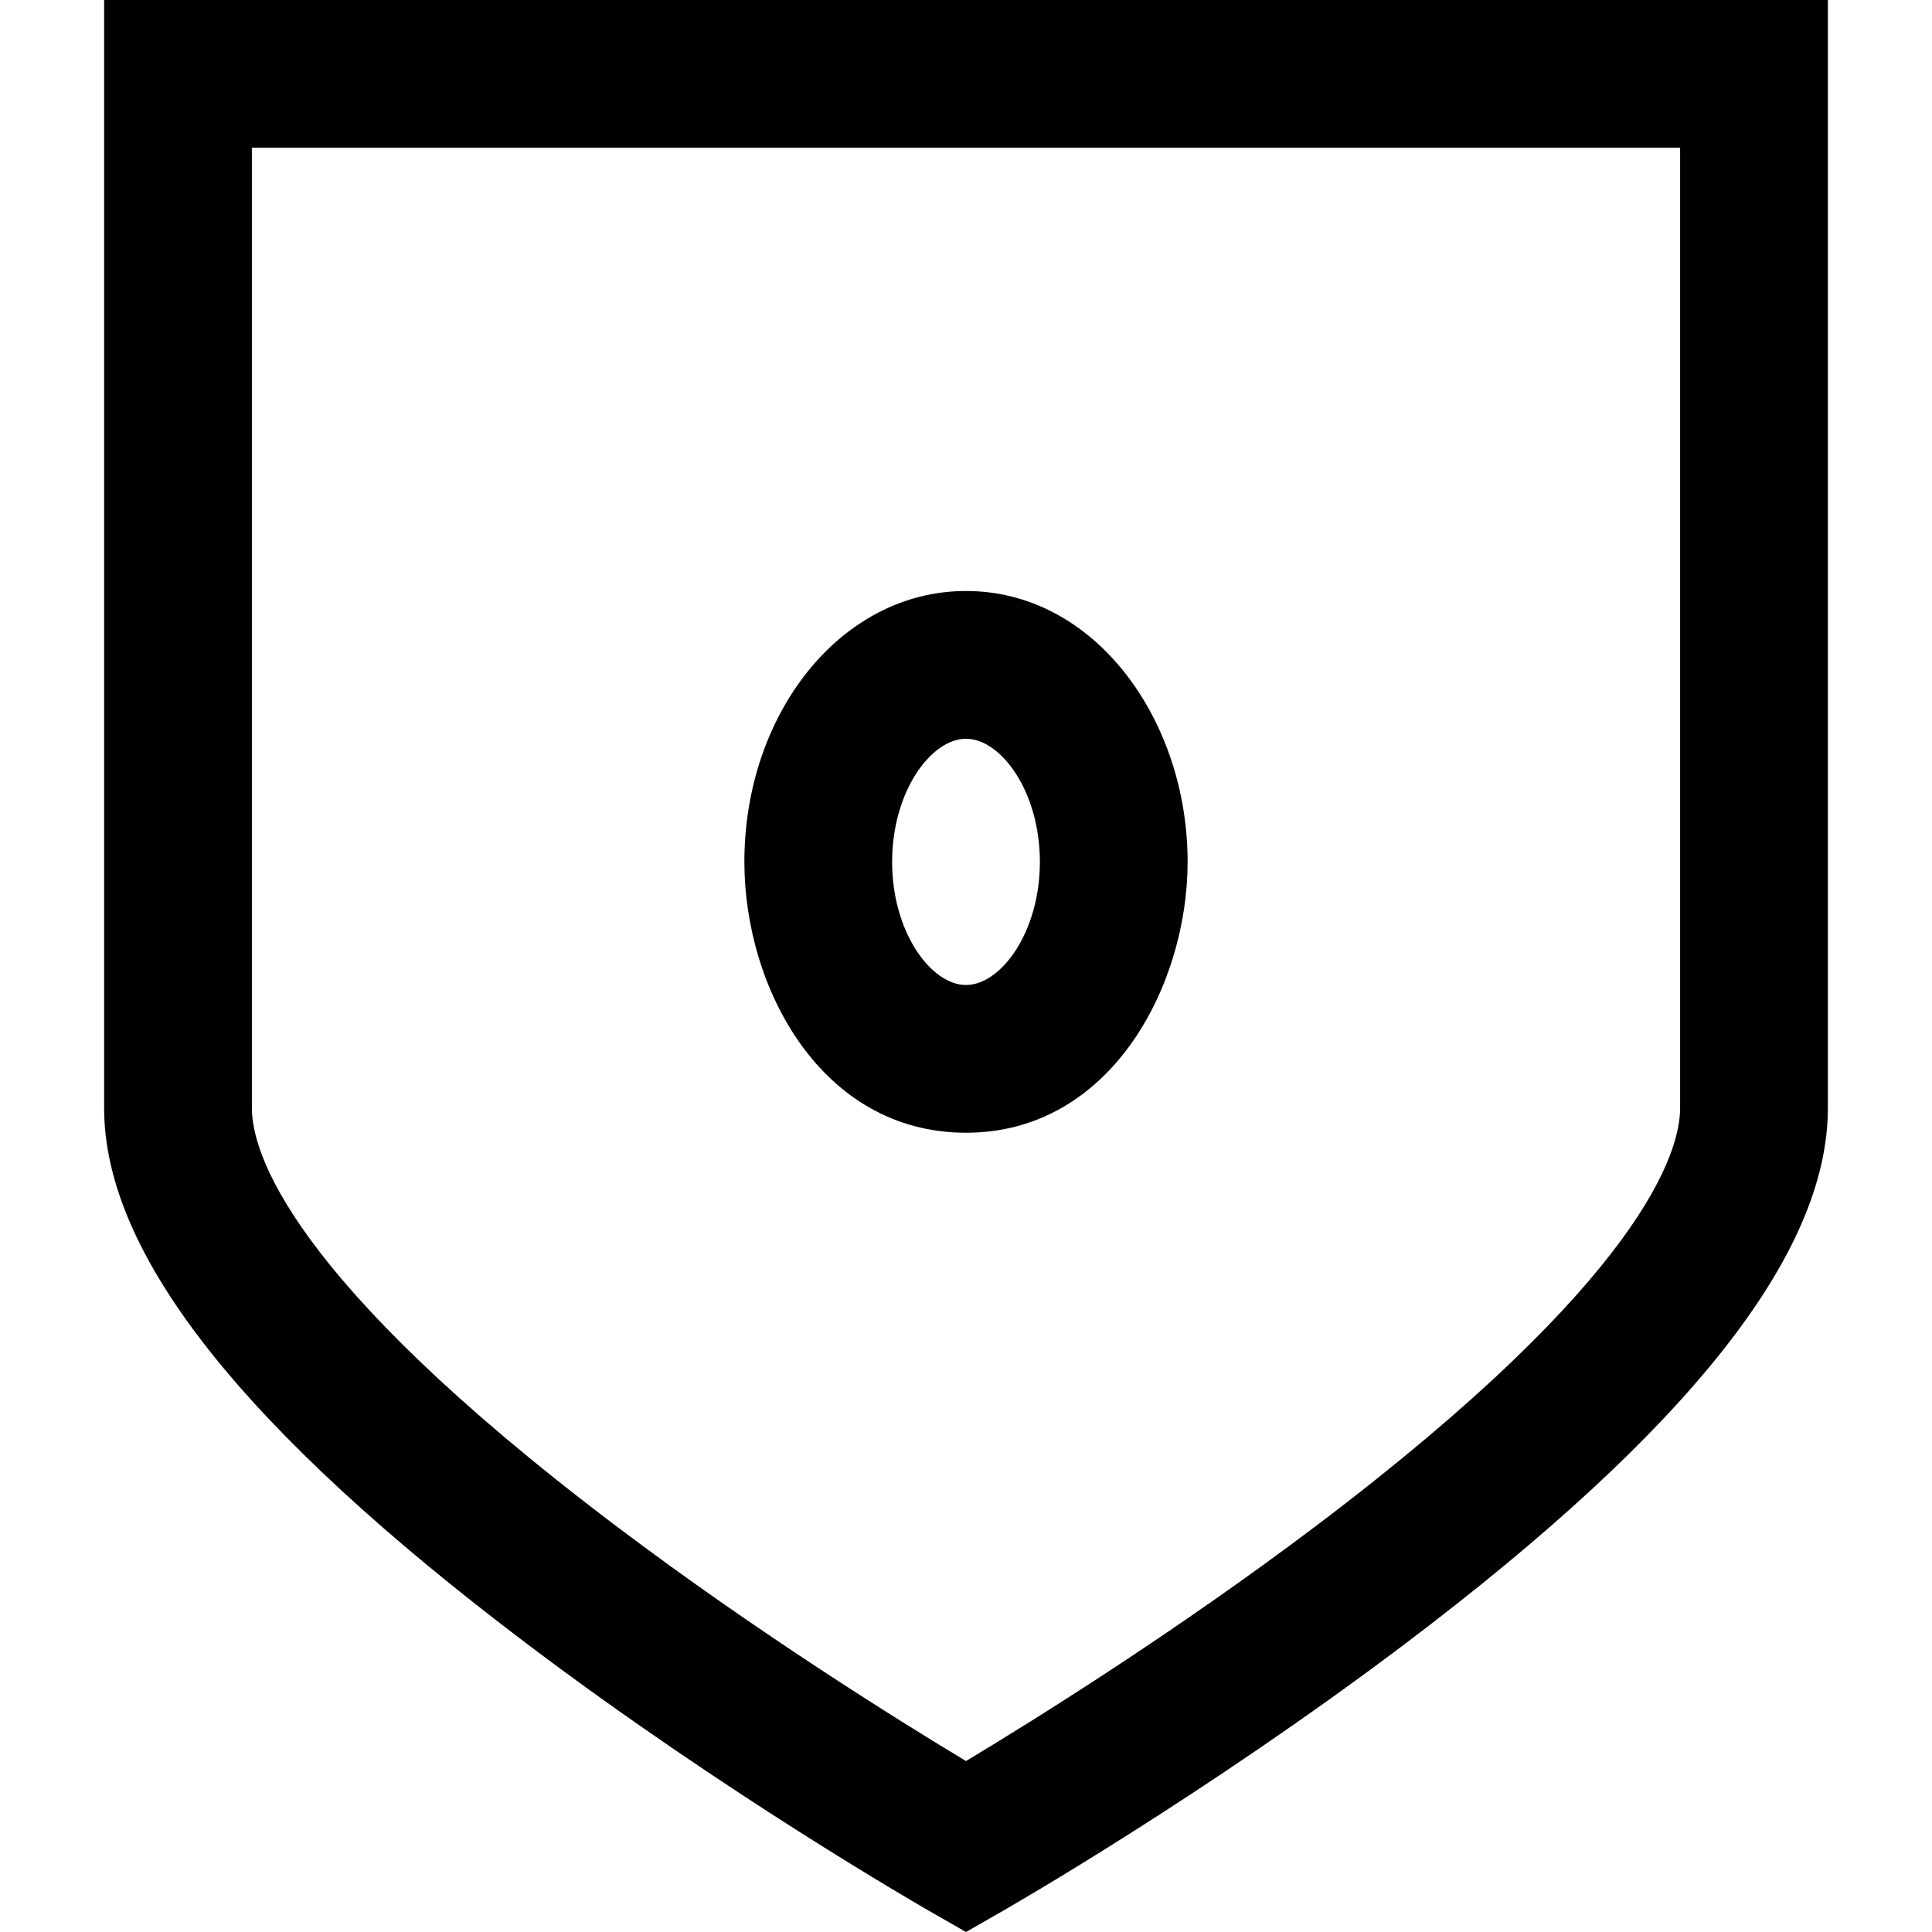
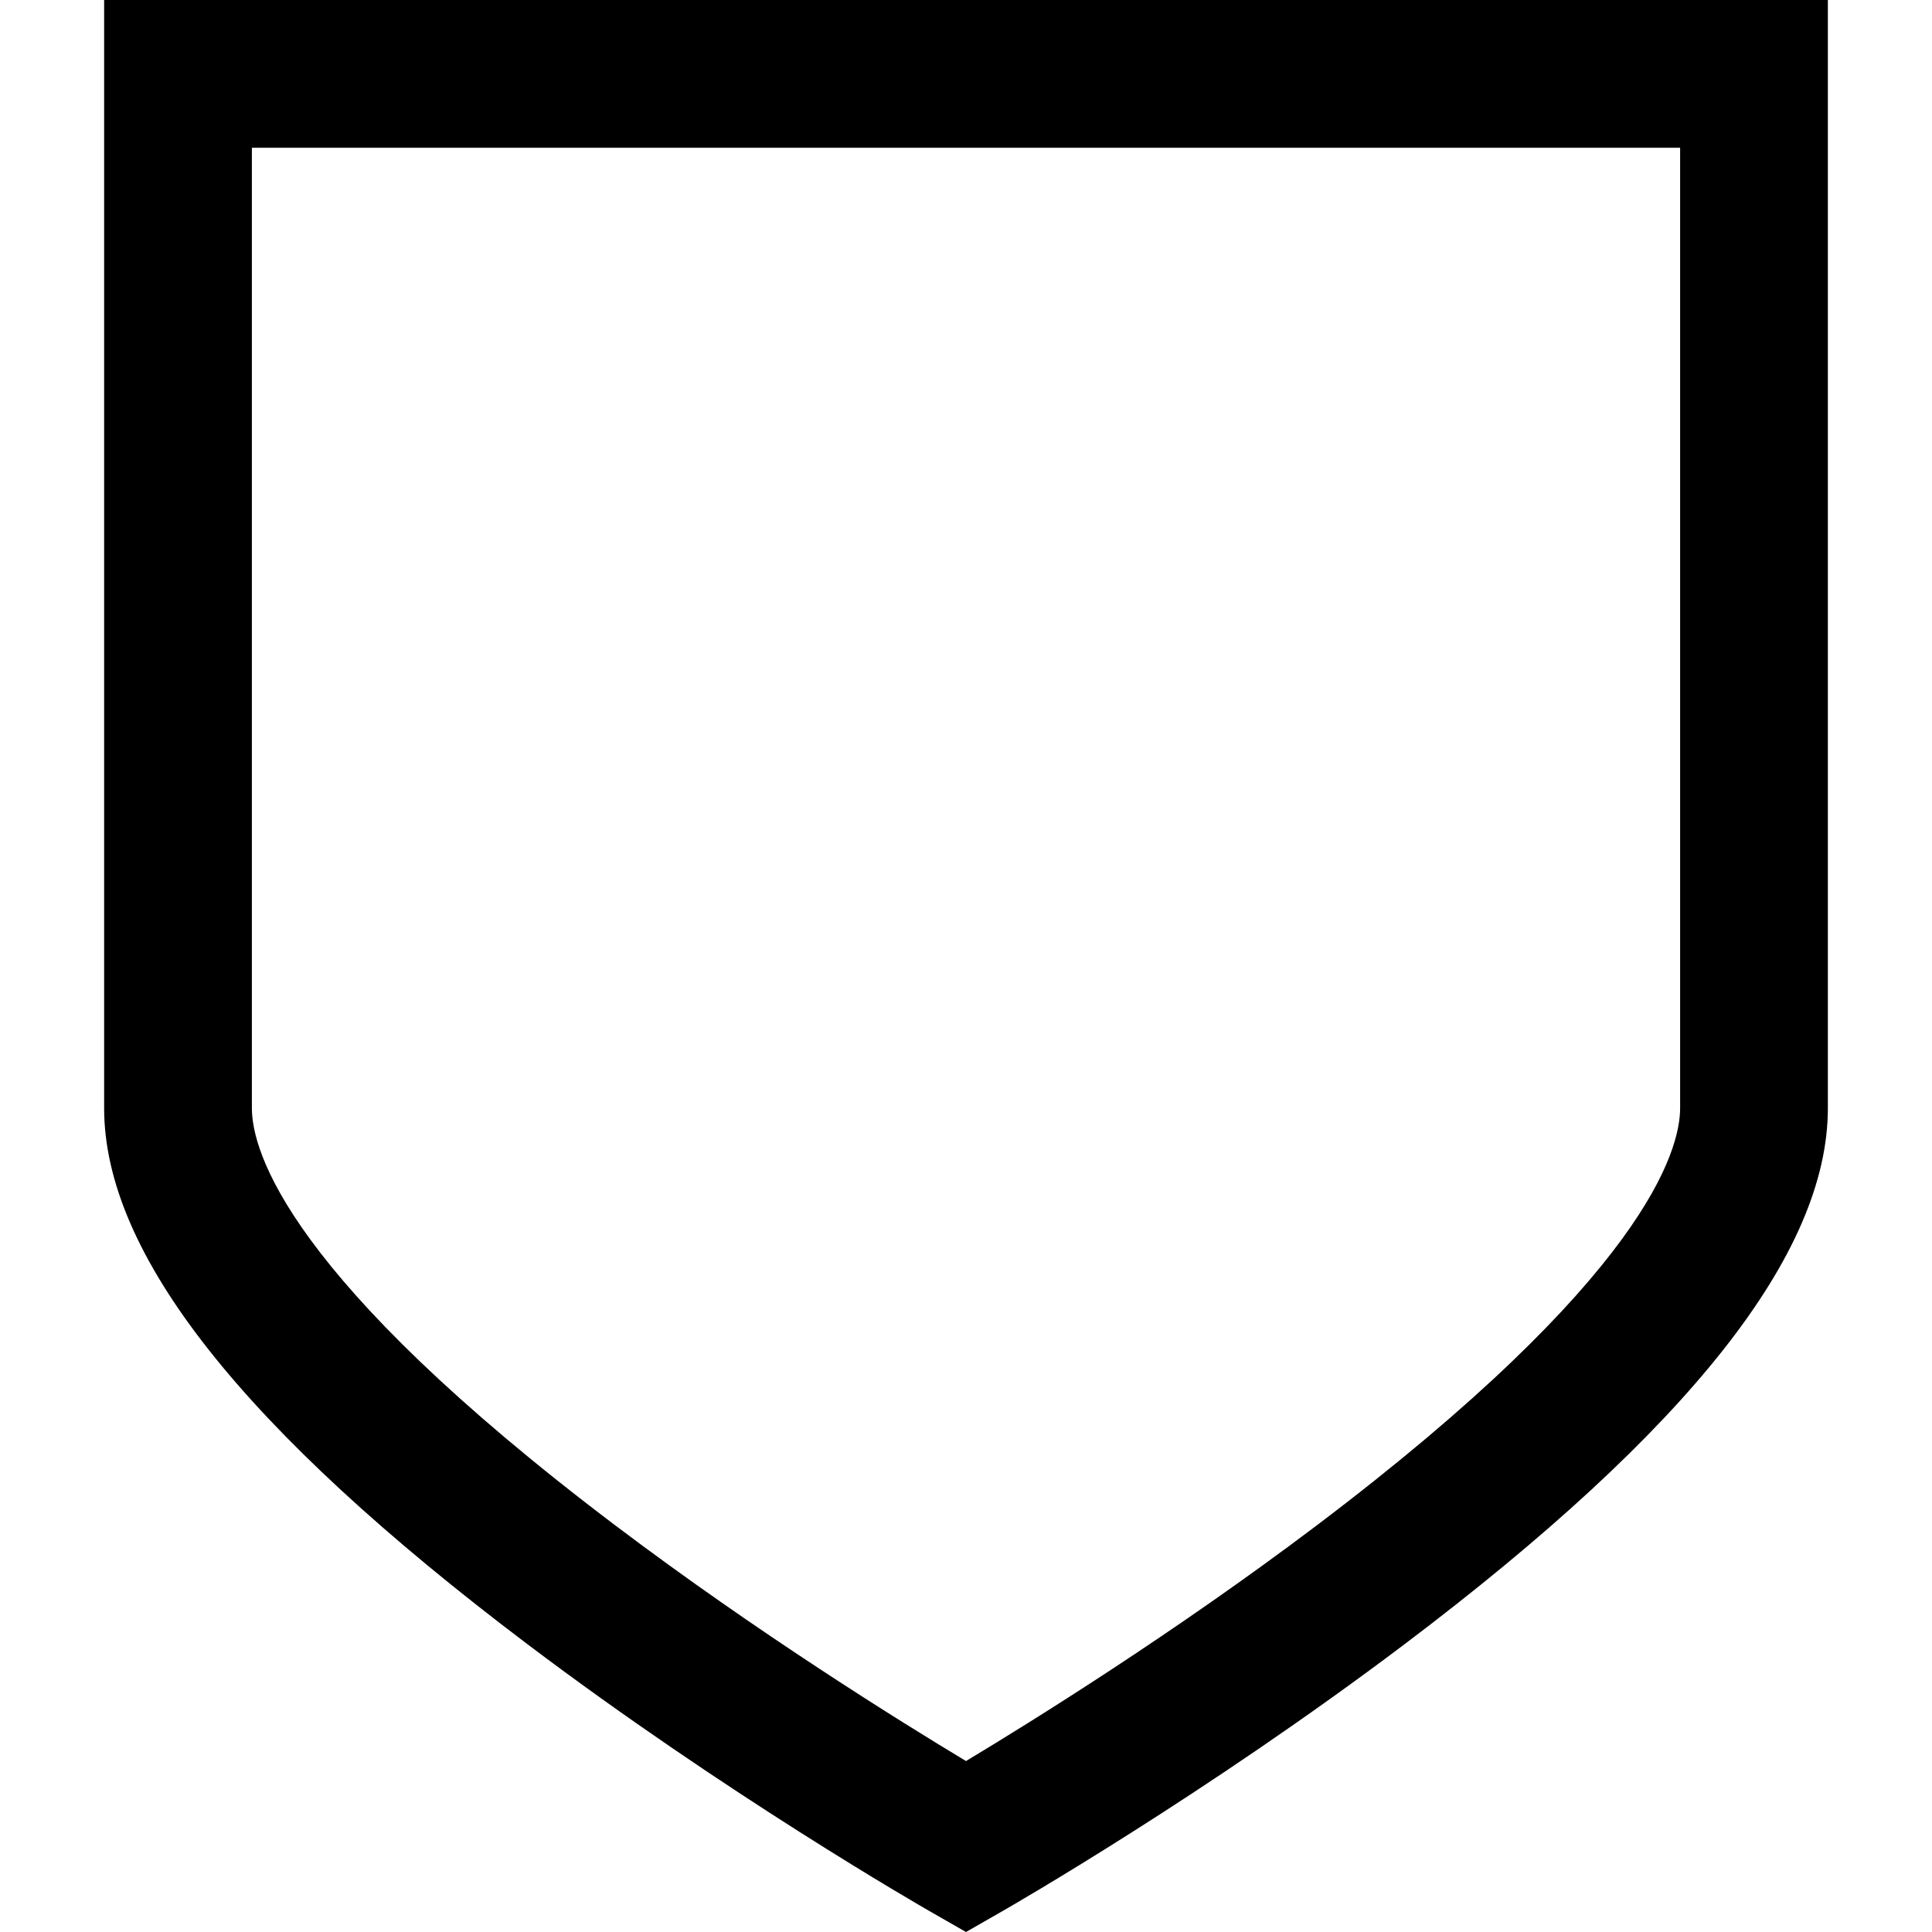
<svg xmlns="http://www.w3.org/2000/svg" version="1.1" id="Layer_1" x="0px" y="0px" viewBox="0 0 512 512" style="enable-background:new 0 0 512 512;" xml:space="preserve">
  <g>
    <g>
-       <path d="M256,156.62c-33.282,0-58.733,32.629-58.733,71.784c0,33.608,20.556,71.784,58.733,71.784    c38.503,0,58.733-39.155,58.733-71.784C314.733,190.881,290.261,156.62,256,156.62z M256,261.034    c-9.242,0-19.578-13.954-19.578-32.629c0-18.676,10.336-32.629,19.578-32.629c9.242,0,19.578,13.954,19.578,32.629    C275.578,247.08,265.242,261.034,256,261.034z" />
-     </g>
+       </g>
  </g>
  <g>
    <g>
      <path d="M27.595,0v293.663c0,38.595,36.699,85.07,112.194,142.076c52.592,39.714,104.305,69.442,106.481,70.688L256,512    l9.73-5.573c2.176-1.246,53.888-30.974,106.481-70.688c75.495-57.007,112.194-103.48,112.194-142.076V0H27.595z M445.25,293.663    c0,11.363-9.388,44.89-96.346,110.613c-37.537,28.369-75.545,51.984-92.903,62.42c-17.359-10.436-55.367-34.051-92.902-62.42    c-86.96-65.723-96.348-99.25-96.348-110.613V39.155H445.25V293.663z" />
    </g>
  </g>
  <g>
</g>
  <g>
</g>
  <g>
</g>
  <g>
</g>
  <g>
</g>
  <g>
</g>
  <g>
</g>
  <g>
</g>
  <g>
</g>
  <g>
</g>
  <g>
</g>
  <g>
</g>
  <g>
</g>
  <g>
</g>
  <g>
</g>
</svg>